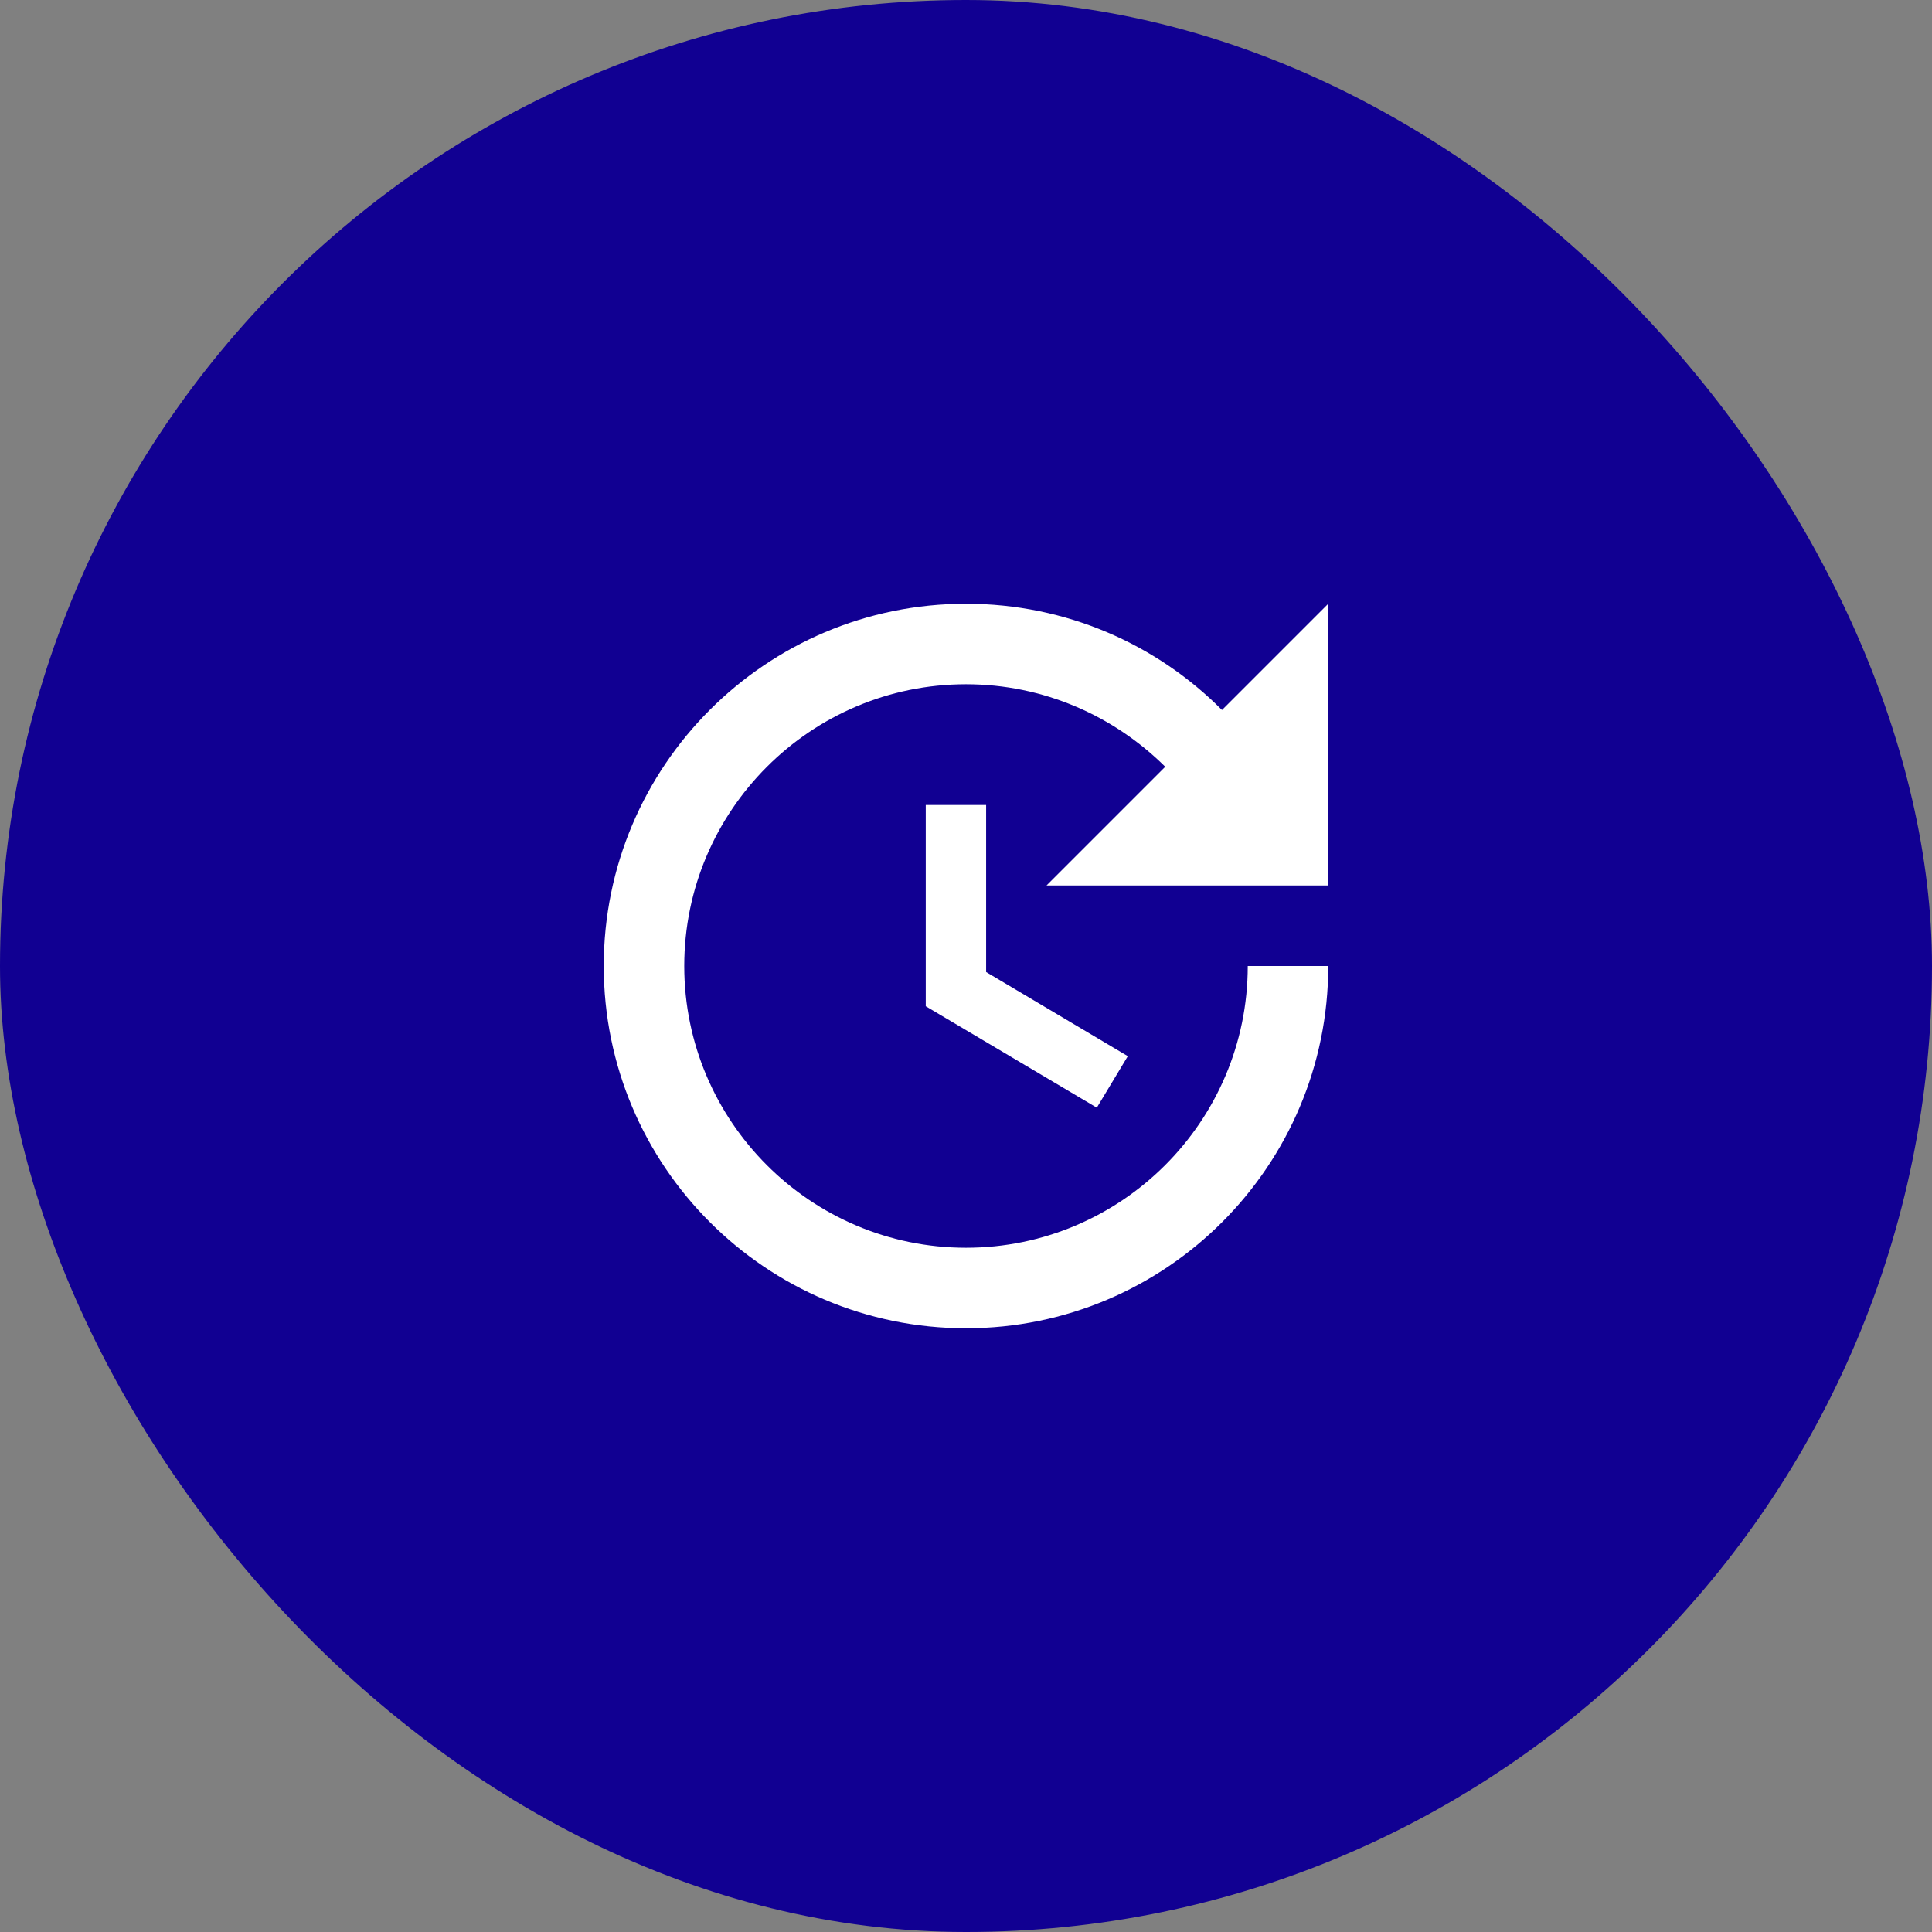
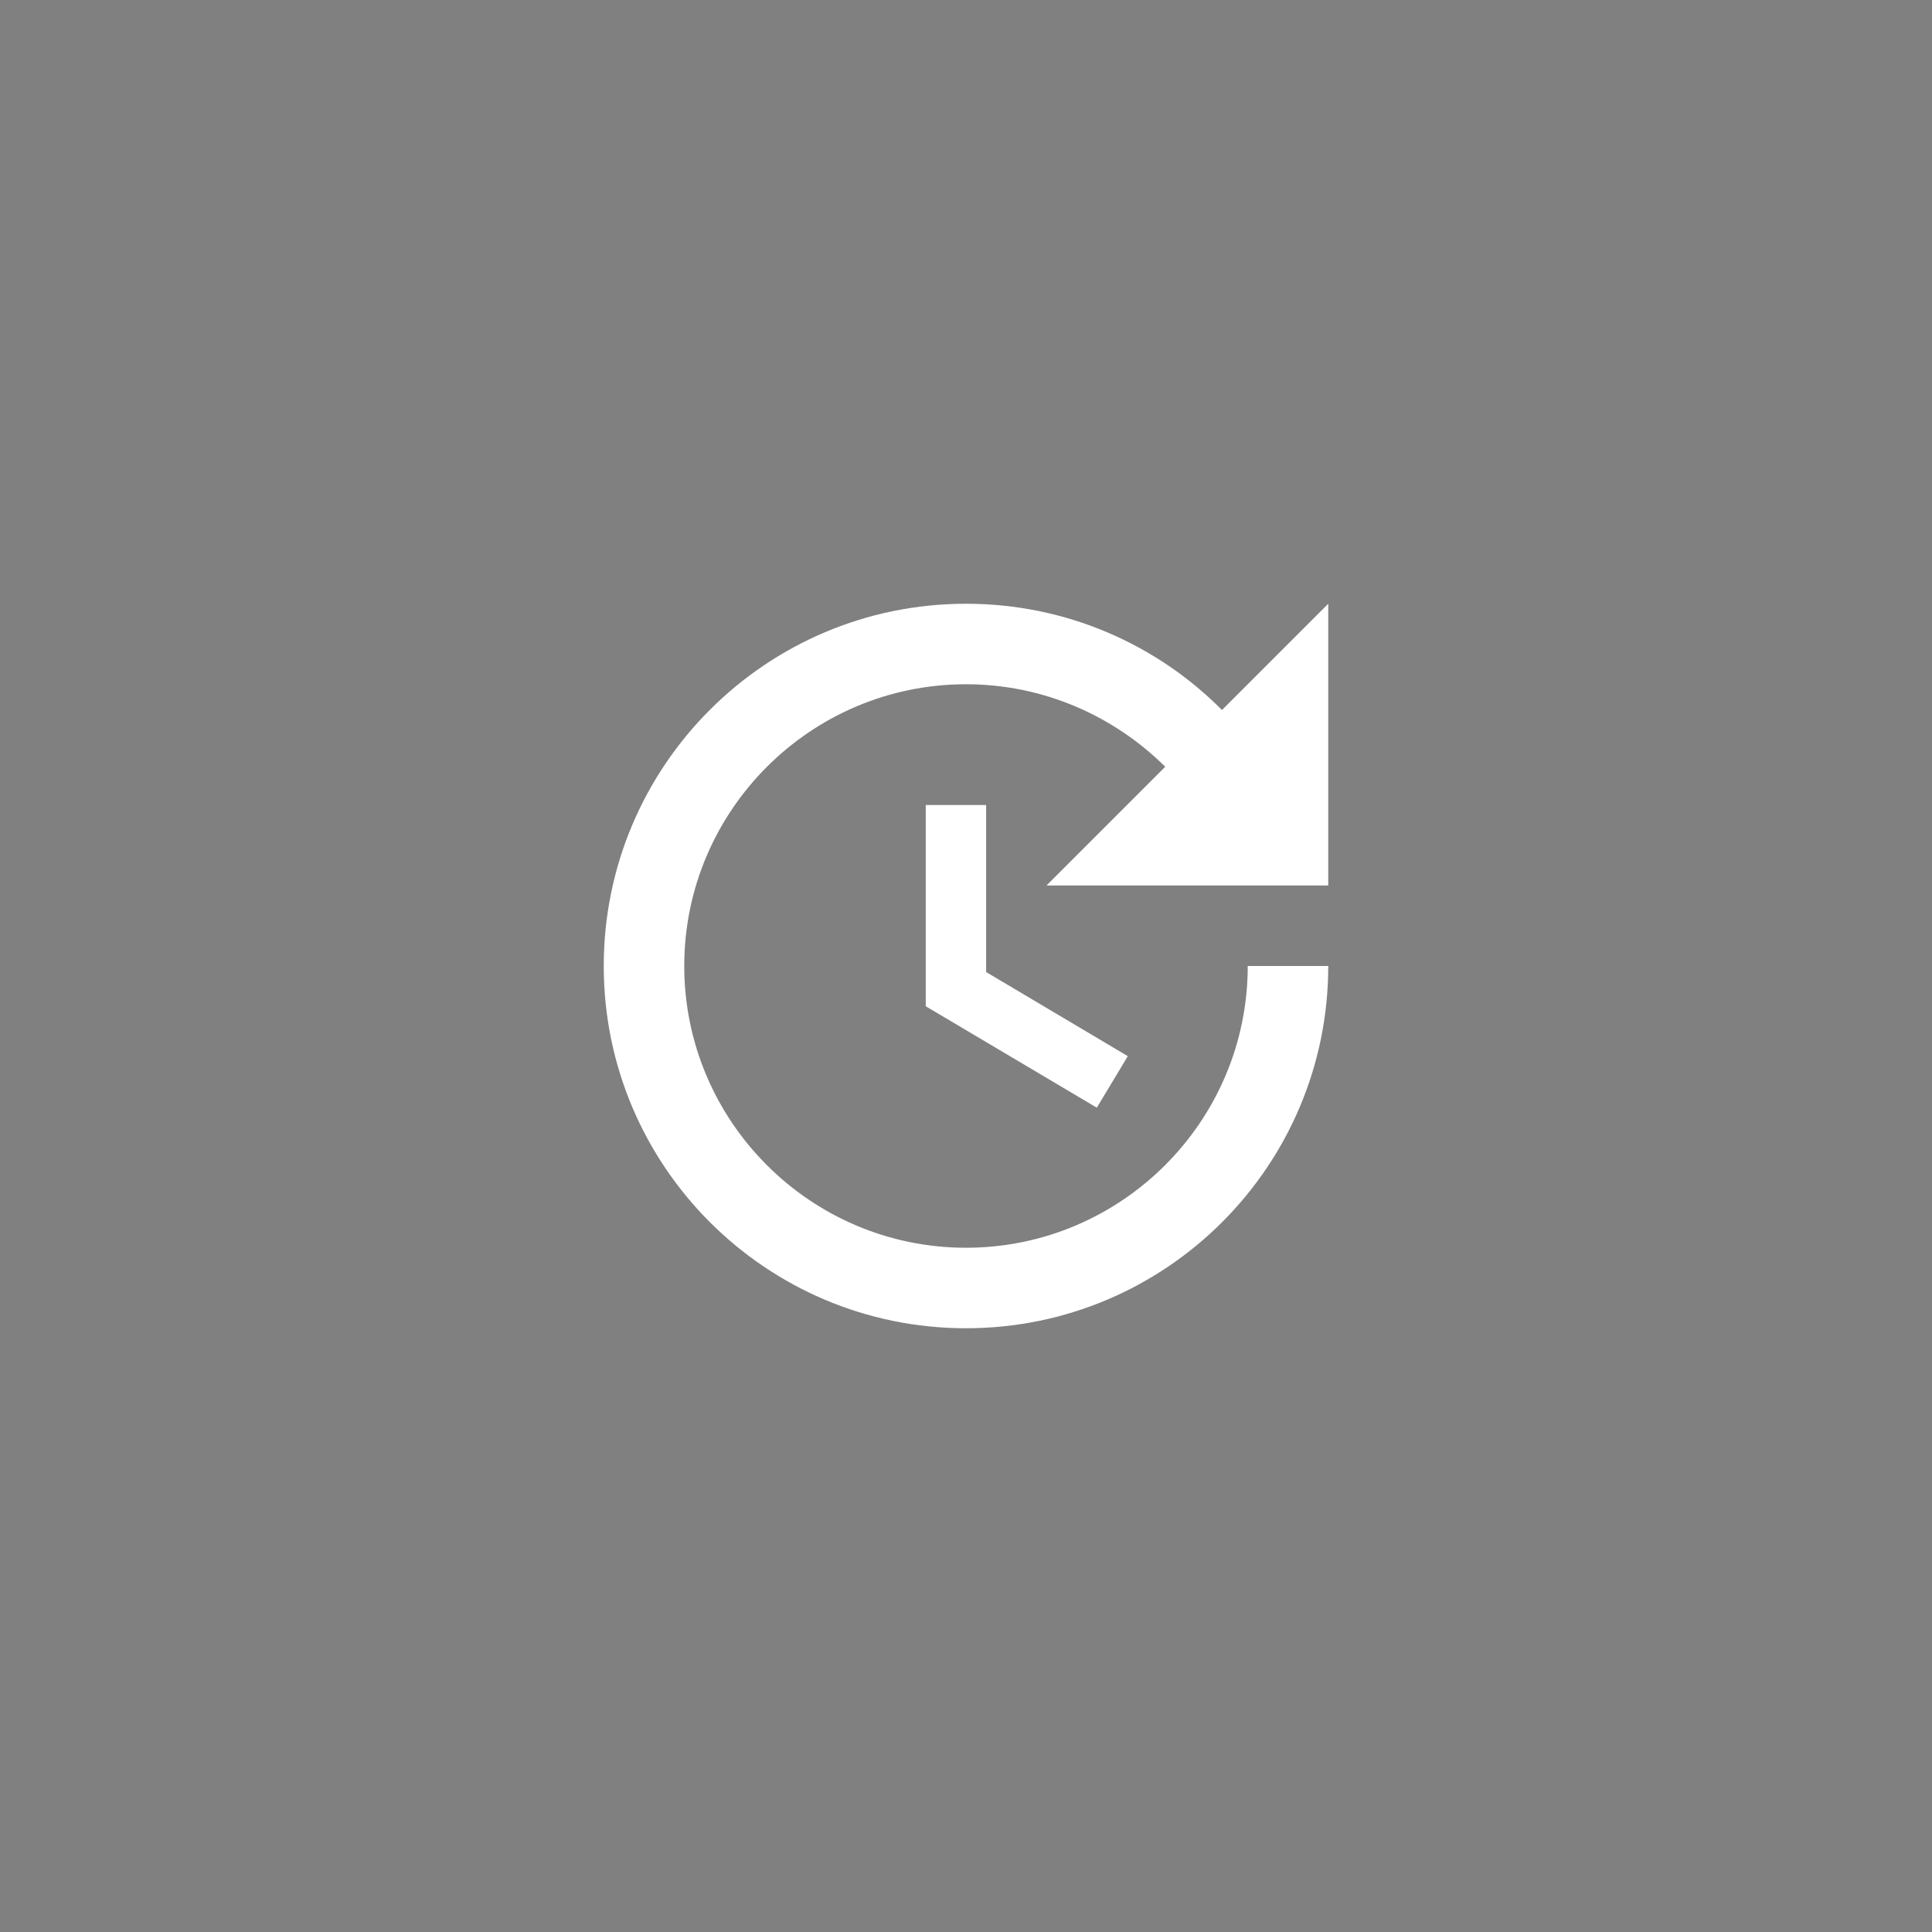
<svg xmlns="http://www.w3.org/2000/svg" fill="none" viewBox="0 0 48 48" height="48" width="48">
  <rect x="0" y="0" width="48" height="48" fill="#808080" stroke="none" />
-   <rect fill="#110092" rx="24" height="48" width="48" />
-   <path fill="white" d="M23 20V25L27.25 27.52L28.02 26.24L24.5 24.15V20H23ZM33 22V15L30.36 17.64C28.74 16.01 26.49 15 24 15C19.03 15 15 19.03 15 24C15 28.97 19.03 33 24 33C28.97 33 33 28.97 33 24H31C31 27.86 27.86 31 24 31C20.14 31 17 27.86 17 24C17 20.14 20.14 17 24 17C25.93 17 27.68 17.79 28.95 19.05L26 22H33Z" />
+   <path fill="white" d="M23 20V25L27.25 27.52L28.02 26.24L24.5 24.15V20ZM33 22V15L30.36 17.64C28.74 16.01 26.49 15 24 15C19.03 15 15 19.03 15 24C15 28.97 19.03 33 24 33C28.97 33 33 28.97 33 24H31C31 27.86 27.86 31 24 31C20.14 31 17 27.86 17 24C17 20.14 20.14 17 24 17C25.93 17 27.68 17.79 28.95 19.05L26 22H33Z" />
</svg>